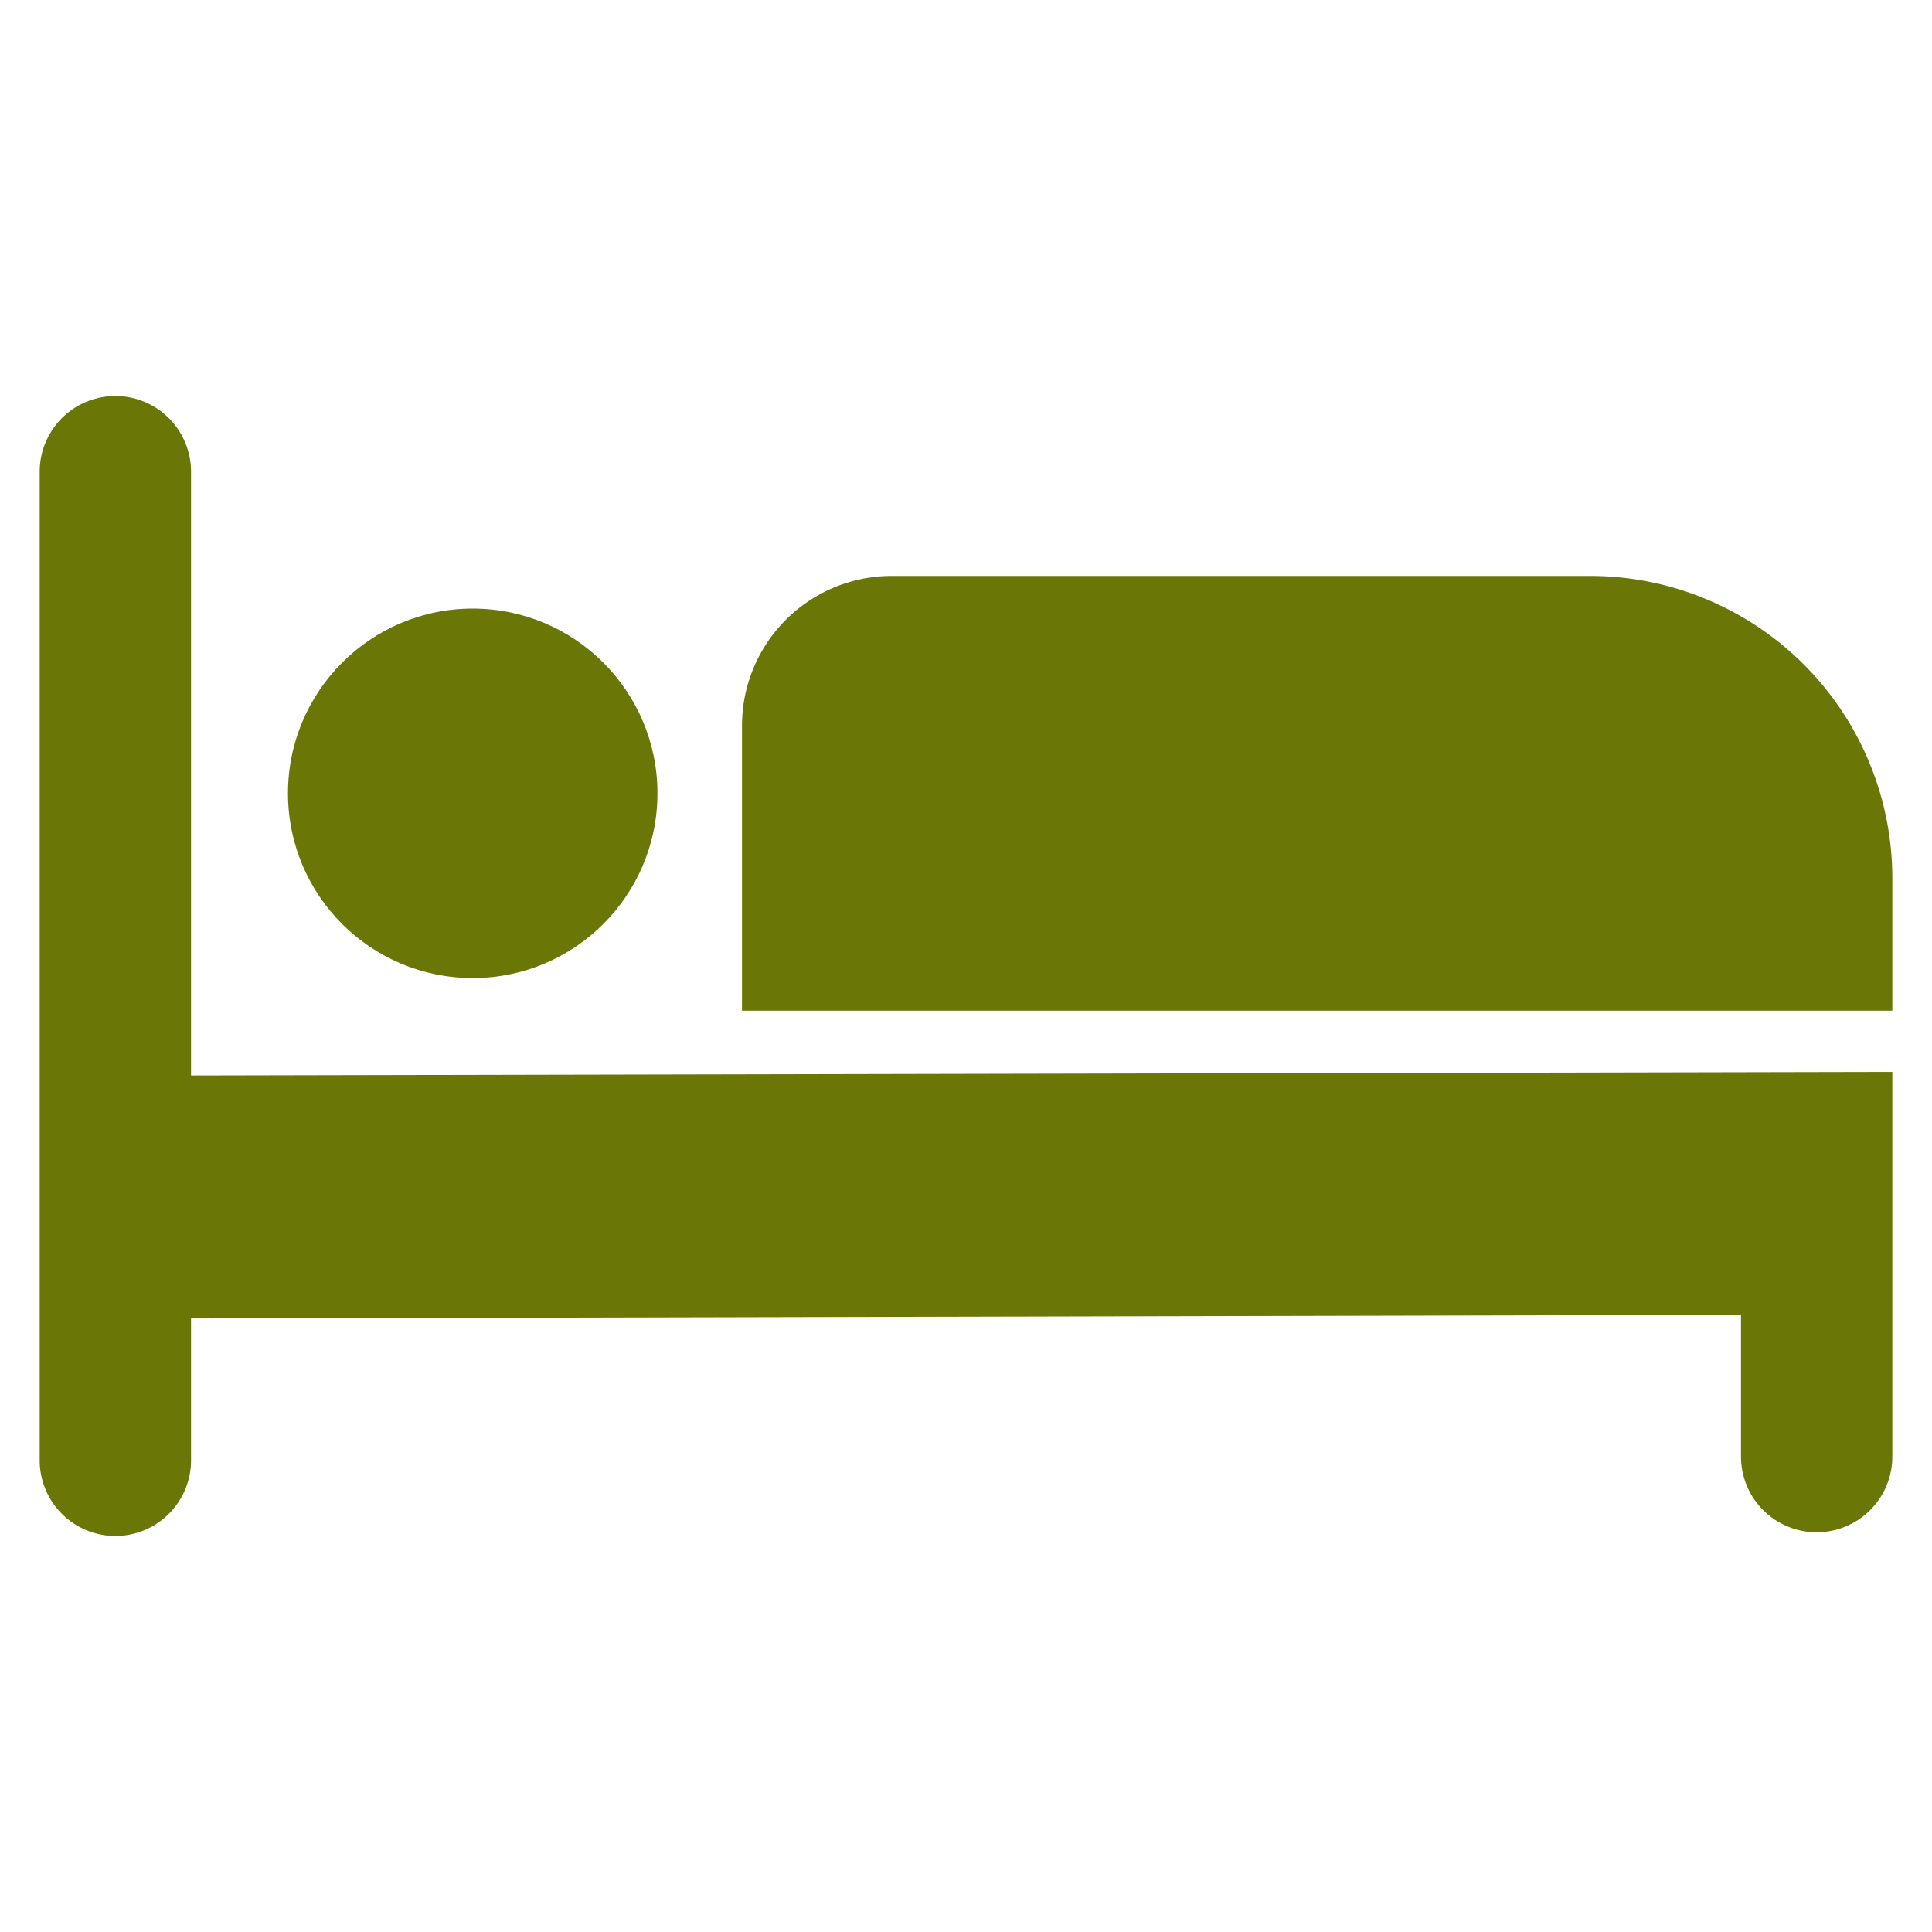
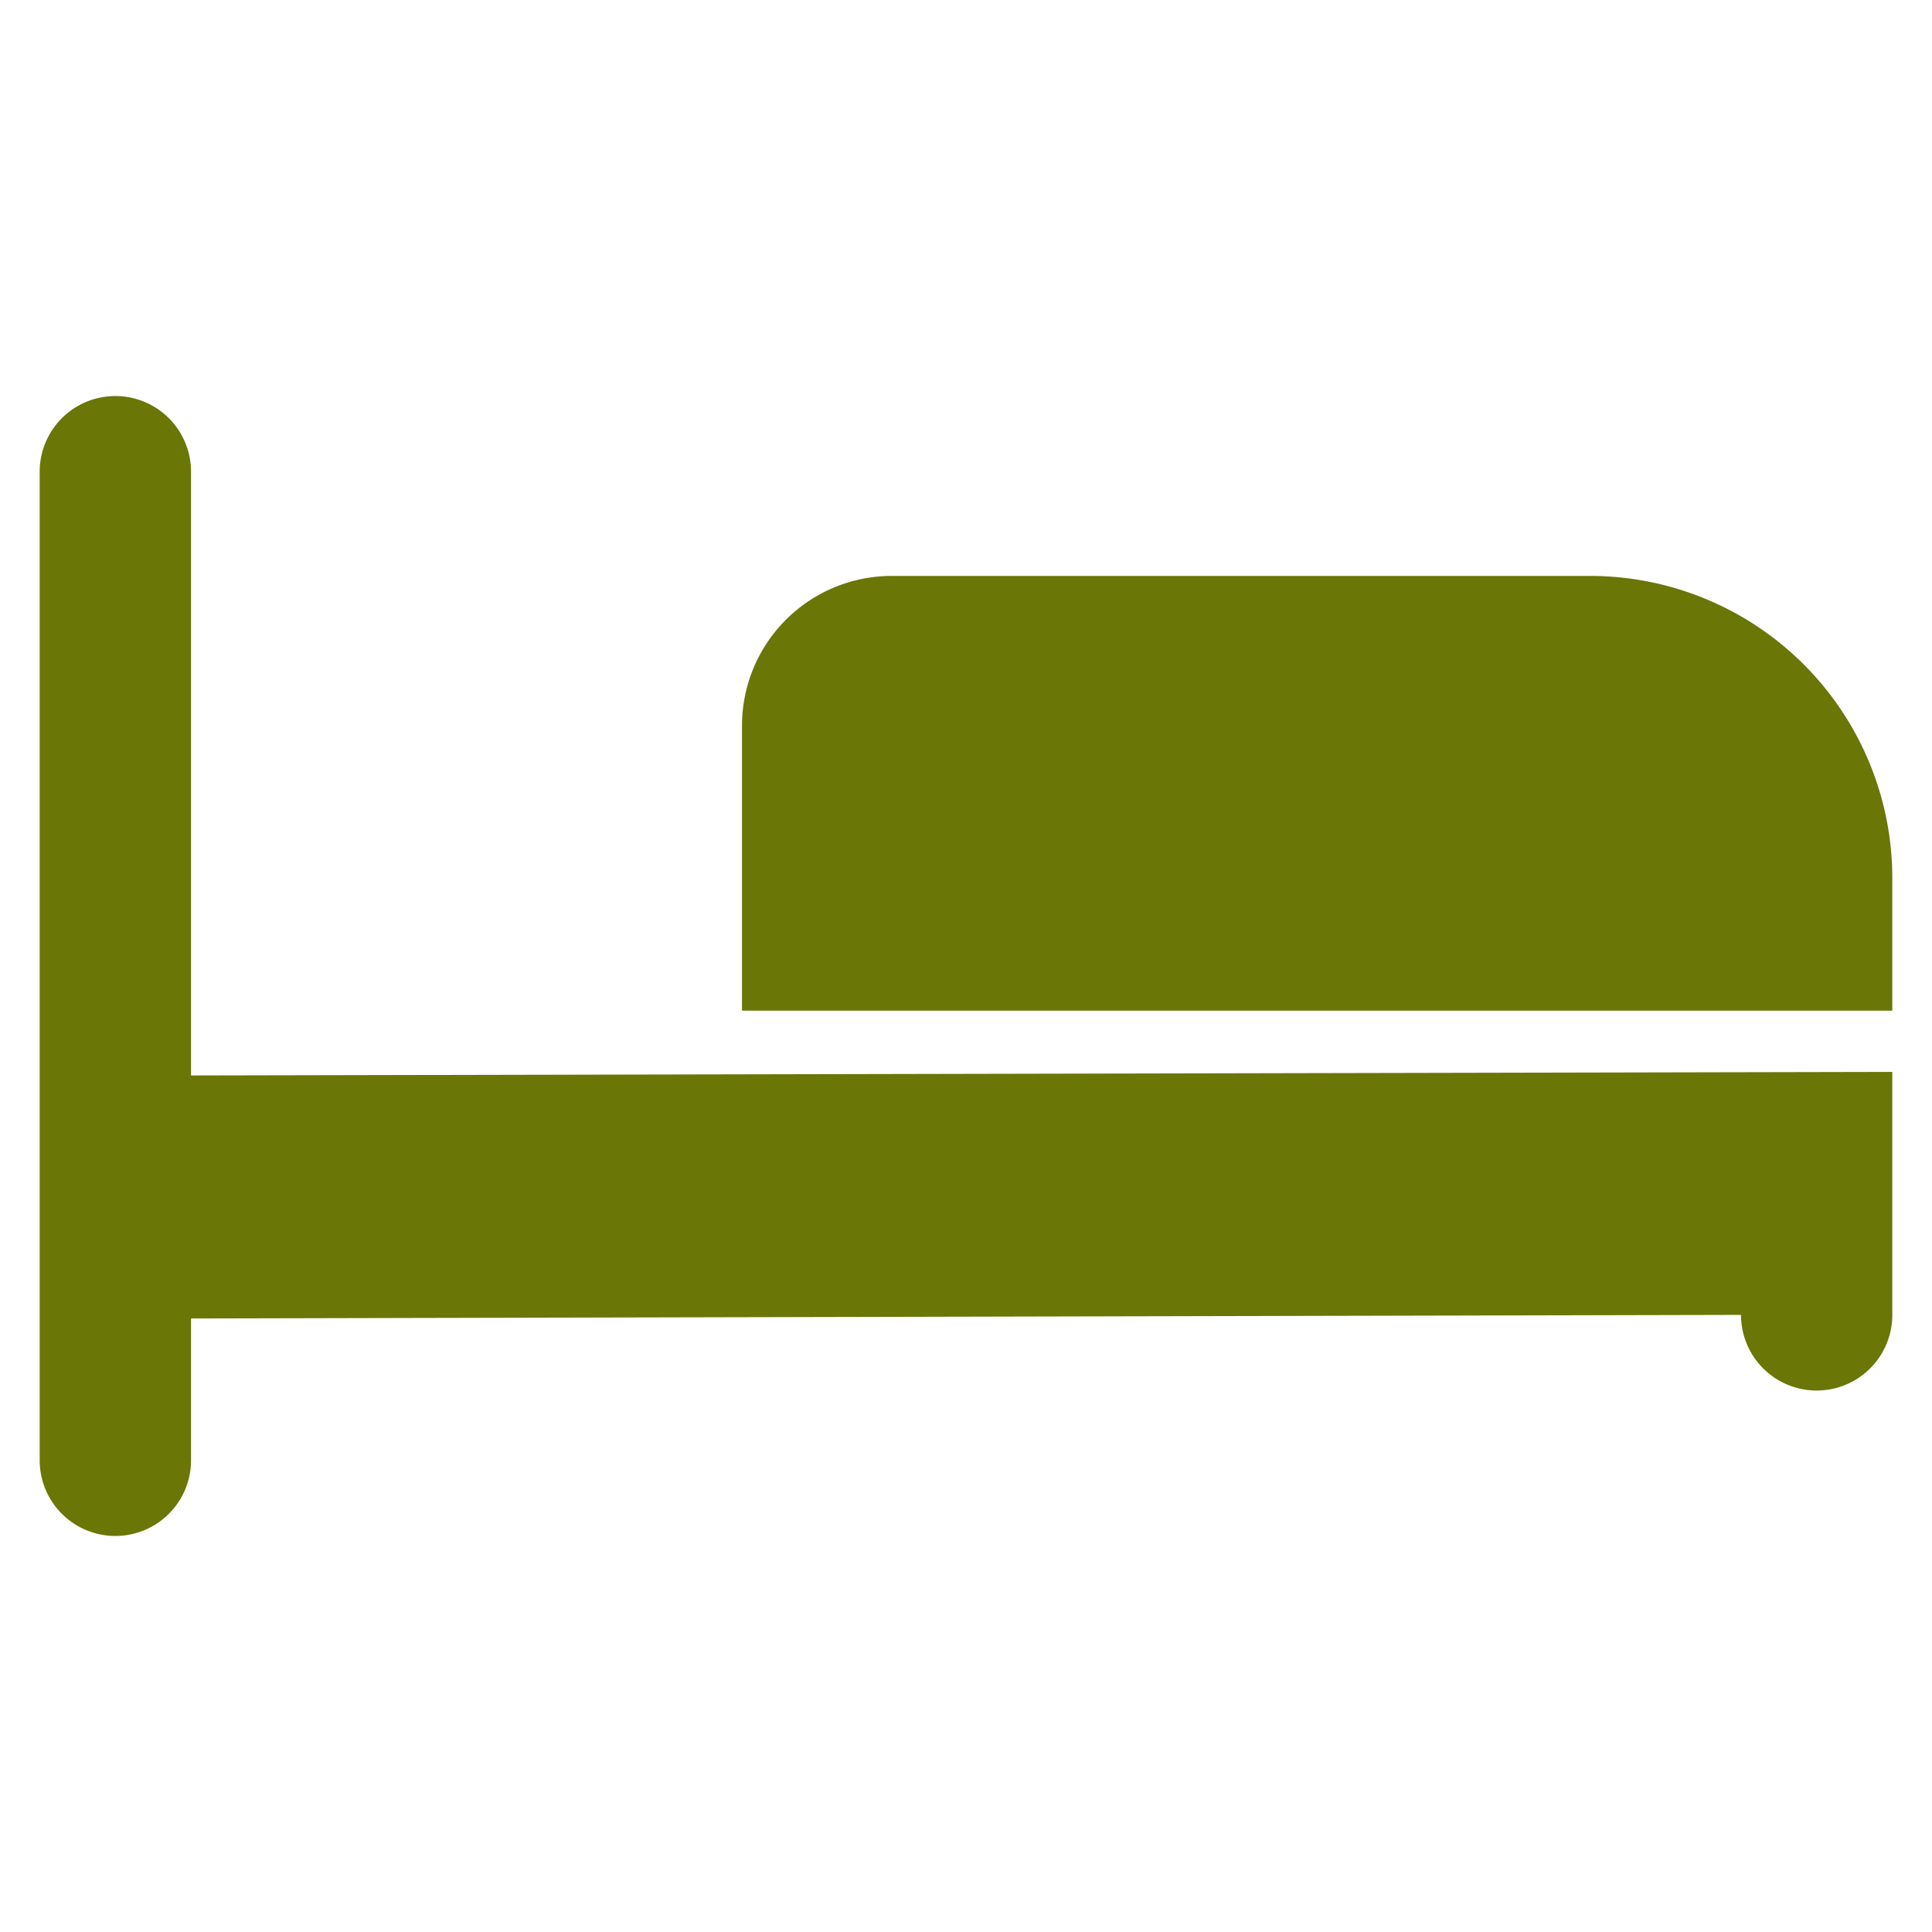
<svg xmlns="http://www.w3.org/2000/svg" version="1.1" width="512" height="512" x="0" y="0" viewBox="0 0 50 50" style="enable-background:new 0 0 512 512" xml:space="preserve" class="">
  <g>
-     <path d="M4.944 27.833V12.208a1.958 1.958 0 1 0-3.917 0v25.584a1.958 1.958 0 1 0 3.917 0v-3.67l40.113-.093v3.668a1.958 1.958 0 1 0 3.916 0V27.74z" fill="#6A7606" data-original="#6A7606" class="" />
+     <path d="M4.944 27.833V12.208a1.958 1.958 0 1 0-3.917 0v25.584a1.958 1.958 0 1 0 3.917 0v-3.67l40.113-.093a1.958 1.958 0 1 0 3.916 0V27.74z" fill="#6A7606" data-original="#6A7606" class="" />
    <path d="M48.973 26.156h-29.77V18.78a3.875 3.875 0 0 1 3.874-3.875H41.15a7.823 7.823 0 0 1 7.823 7.823z" fill="#6A7606" data-original="#6A7606" class="" />
-     <circle cx="12.234" cy="20.531" r="4.781" fill="#6A7606" data-original="#6A7606" class="" />
  </g>
</svg>